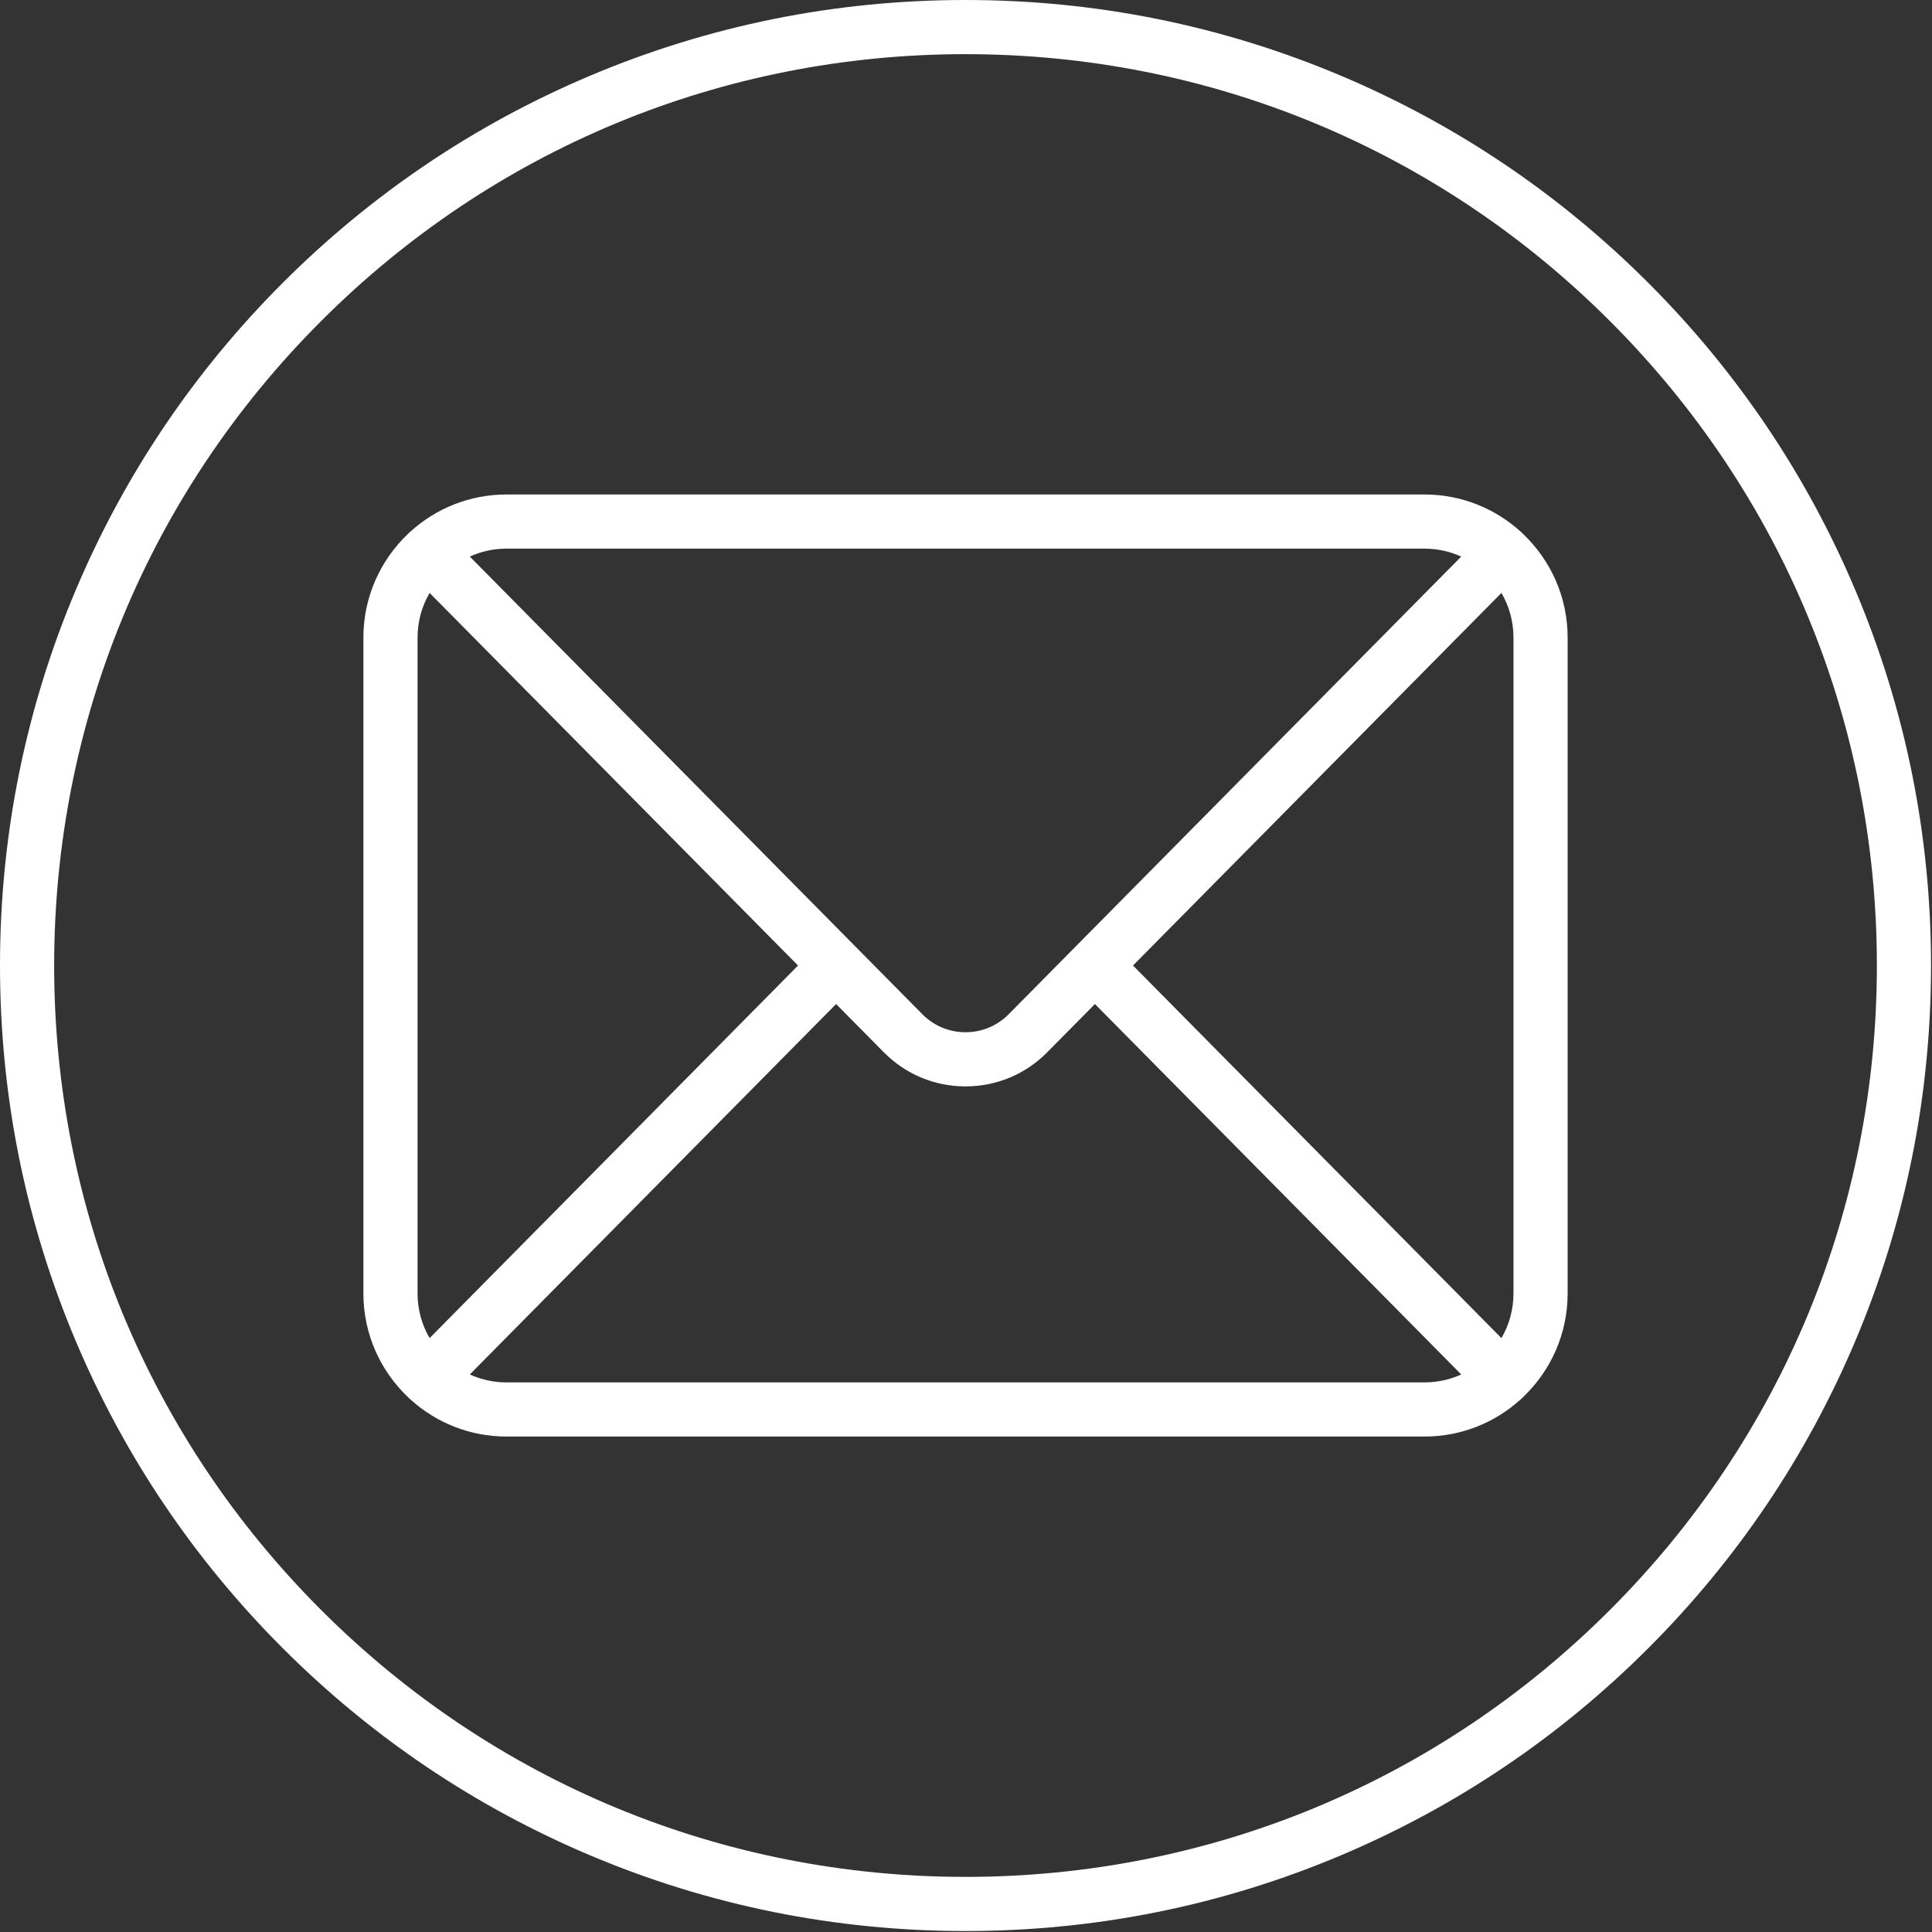
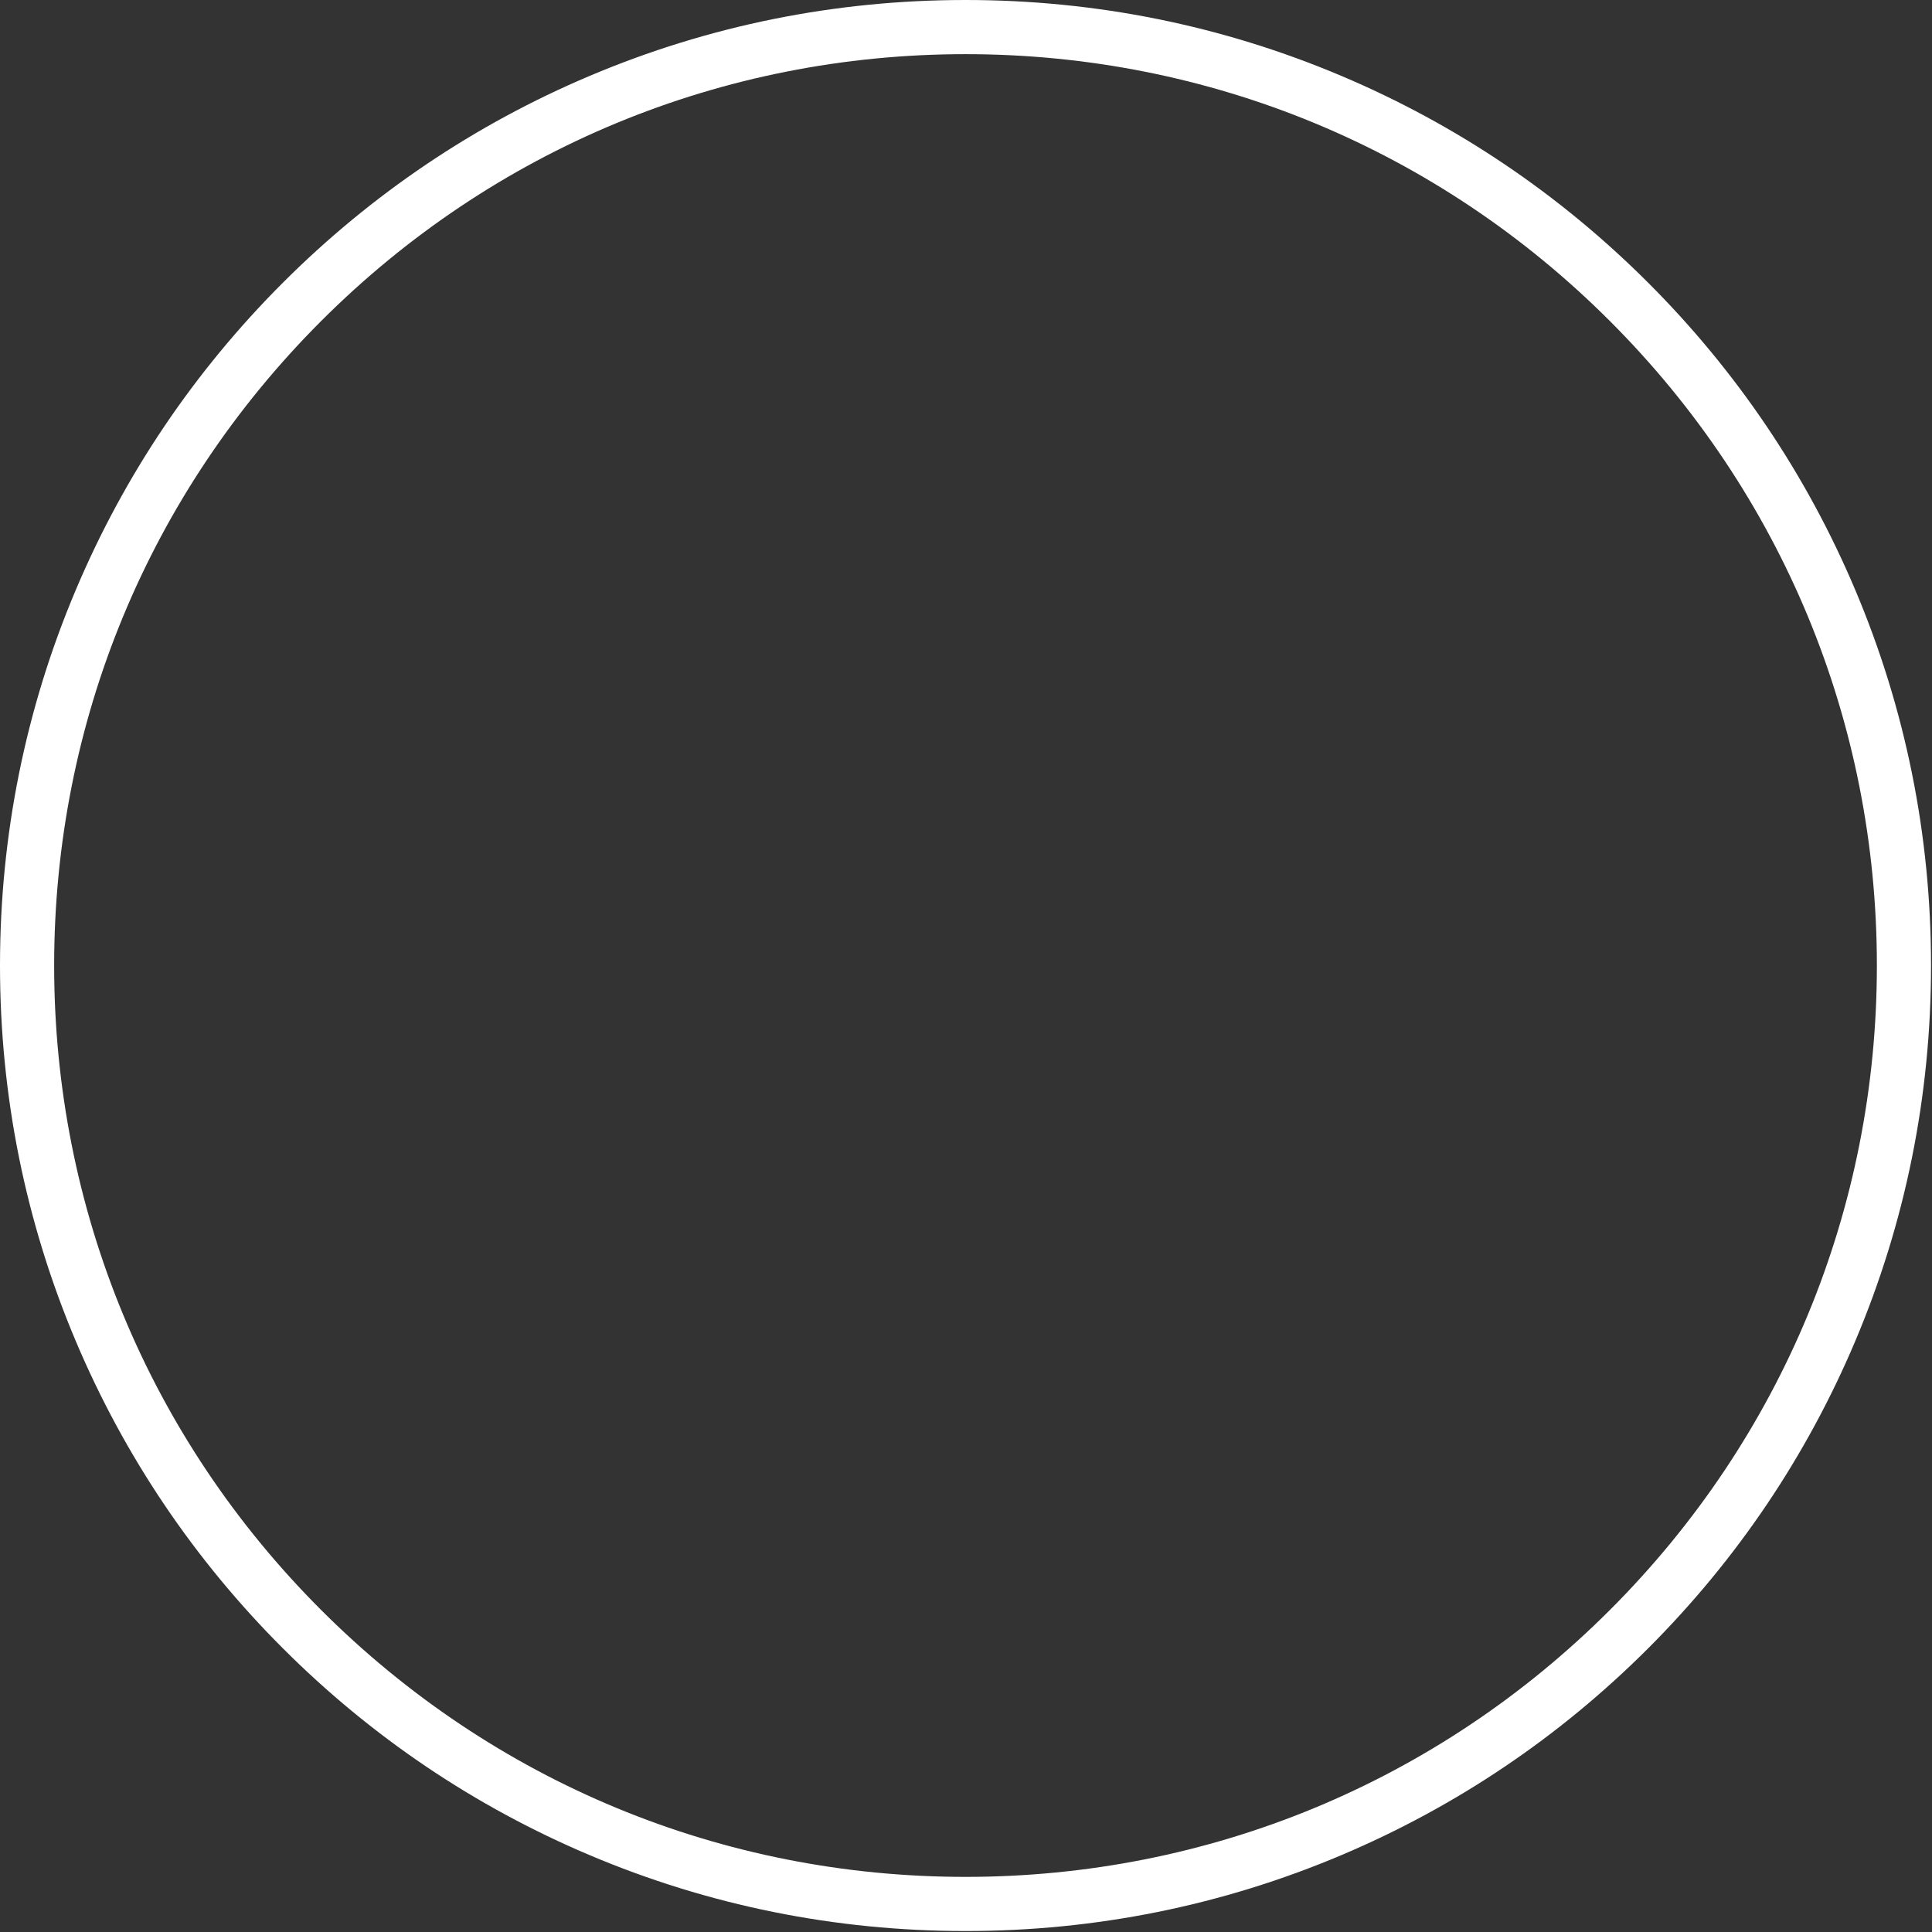
<svg xmlns="http://www.w3.org/2000/svg" width="864" height="864" viewBox="0 0 864 864" fill="none">
  <rect x="0" y="0" width="864" height="864" fill="#333333" stroke="none" />
-   <path d="M681.21 238.857C681.085 238.721 680.969 238.58 680.837 238.448C680.515 238.13 680.178 237.838 679.832 237.563C668.496 227.361 653.509 221.139 637.093 221.139H226.475C210.059 221.139 195.073 227.36 183.736 237.563C183.389 237.838 183.052 238.13 182.73 238.448C182.597 238.579 182.482 238.721 182.357 238.856C170.146 250.511 162.515 266.925 162.515 285.099V578.47C162.515 596.643 170.146 613.057 182.357 624.712C182.482 624.848 182.598 624.989 182.73 625.12C183.051 625.437 183.387 625.729 183.733 626.003C195.07 636.207 210.057 642.429 226.474 642.429H637.092C653.51 642.429 668.498 636.206 679.835 626.002C680.18 625.728 680.517 625.437 680.837 625.12C680.97 624.989 681.085 624.847 681.211 624.711C693.422 613.056 701.053 596.642 701.053 578.469V285.098C701.052 266.926 693.421 250.512 681.21 238.857ZM506.686 431.786L671.45 265.163C674.867 271.028 676.834 277.836 676.834 285.099V578.47C676.834 585.733 674.866 592.541 671.449 598.406L506.686 431.786ZM637.092 245.358C642.929 245.358 648.471 246.633 653.469 248.904L481.15 423.166C481.147 423.169 481.144 423.171 481.141 423.174C481.136 423.179 481.132 423.184 481.128 423.188L451.096 453.558C445.954 458.759 439.096 461.623 431.784 461.623C424.472 461.623 417.614 458.759 412.471 453.557L382.446 423.193C382.44 423.187 382.434 423.179 382.428 423.173C382.424 423.169 382.419 423.165 382.415 423.161L210.1 248.902C215.098 246.632 220.639 245.356 226.476 245.356H637.092V245.358ZM192.118 598.407C188.701 592.542 186.734 585.734 186.734 578.471V285.1C186.734 277.837 188.702 271.029 192.118 265.164L356.882 431.787L192.118 598.407ZM226.475 618.212C220.638 618.212 215.097 616.937 210.099 614.667L373.911 449.008L395.249 470.587C404.975 480.425 417.95 485.843 431.784 485.843C445.617 485.843 458.592 480.425 468.318 470.588L489.657 449.008L653.469 614.667C648.471 616.937 642.93 618.212 637.092 618.212H226.475Z" fill="white" />
  <path d="M829.631 263.711C807.883 212.293 776.752 166.118 737.101 126.467C697.451 86.816 651.275 55.684 599.857 33.937C546.617 11.418 490.069 0 431.784 0C373.499 0 316.95 11.418 263.711 33.937C212.293 55.685 166.117 86.816 126.467 126.467C86.816 166.117 55.684 212.293 33.937 263.711C11.418 316.952 0 373.5 0 431.785C0 490.07 11.418 546.618 33.937 599.859C55.685 651.277 86.816 697.452 126.467 737.103C166.117 776.754 212.293 807.886 263.711 829.633C316.951 852.152 373.499 863.57 431.784 863.57C490.069 863.57 546.618 852.152 599.857 829.633C651.275 807.885 697.452 776.754 737.101 737.103C776.752 697.453 807.882 651.277 829.631 599.859C852.15 546.618 863.568 490.07 863.568 431.785C863.567 373.5 852.15 316.952 829.631 263.711ZM719.977 719.978C642.998 796.957 540.649 839.352 431.784 839.352C322.92 839.352 220.571 796.958 143.592 719.978C66.613 642.999 24.218 540.65 24.218 431.786C24.218 322.921 66.612 220.573 143.592 143.594C220.571 66.615 322.92 24.22 431.784 24.22C540.649 24.22 642.998 66.614 719.977 143.594C796.955 220.573 839.349 322.922 839.349 431.786C839.349 540.65 796.955 642.999 719.977 719.978Z" fill="white" />
</svg>